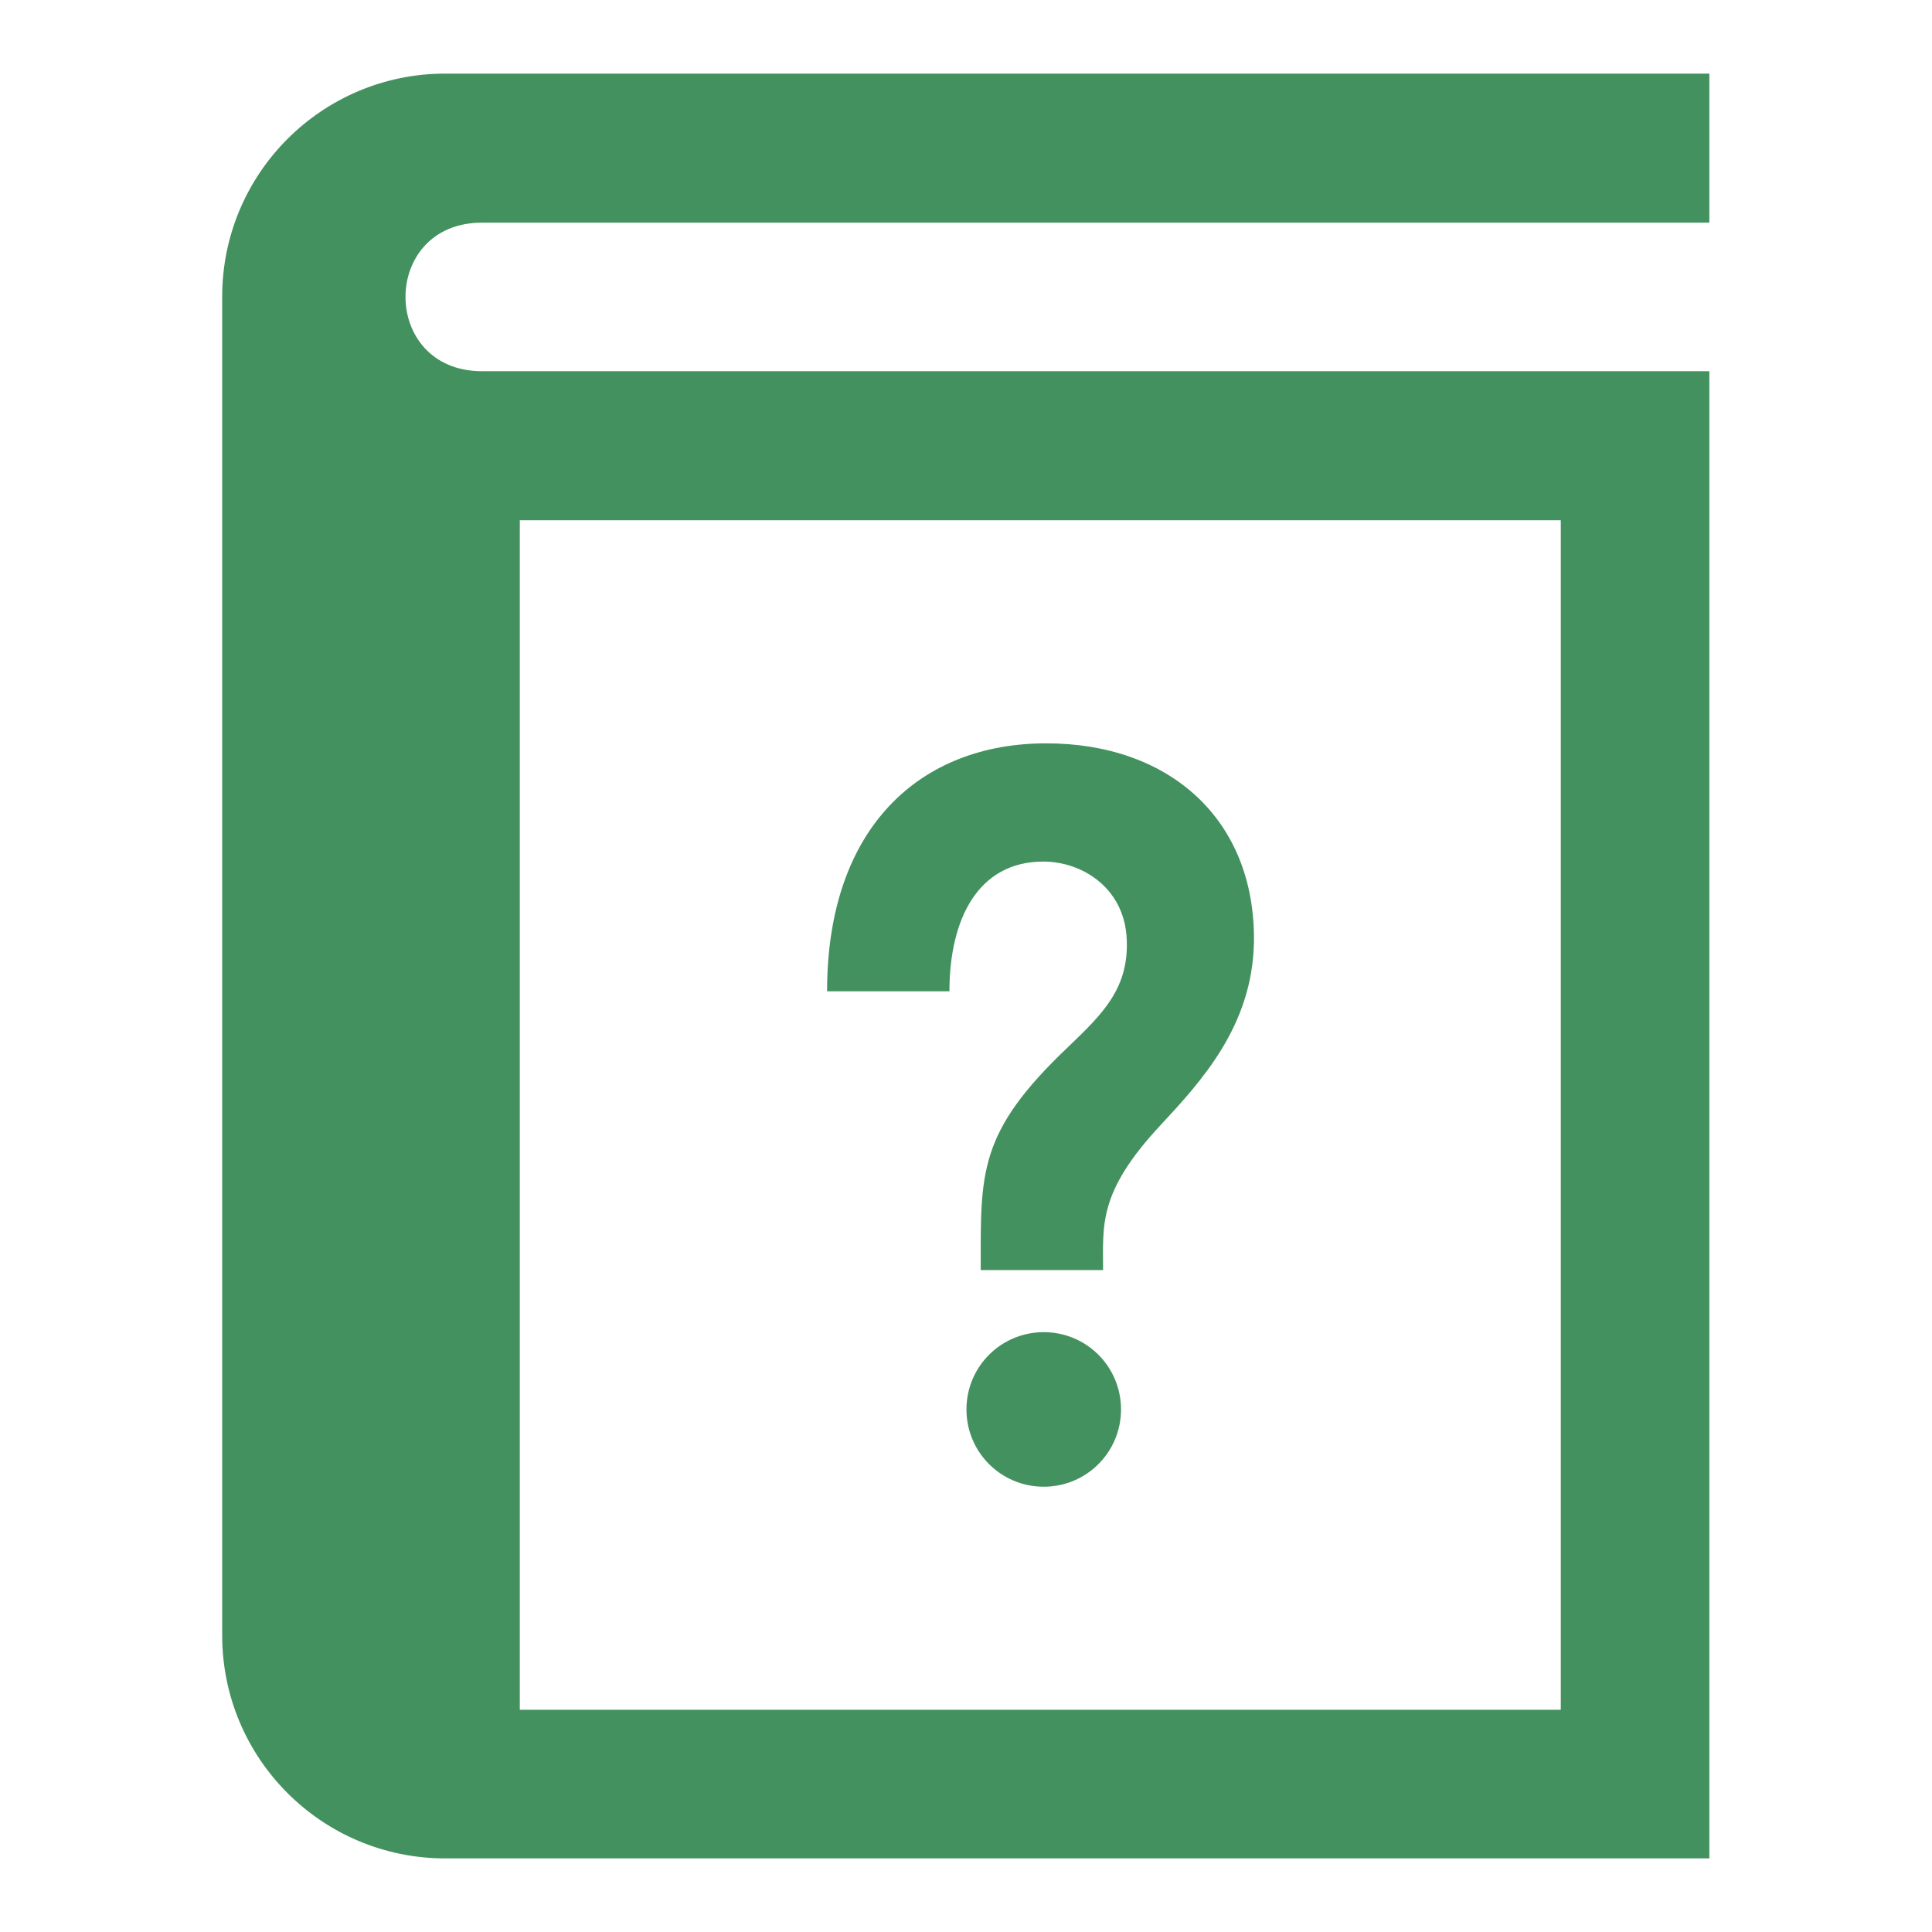
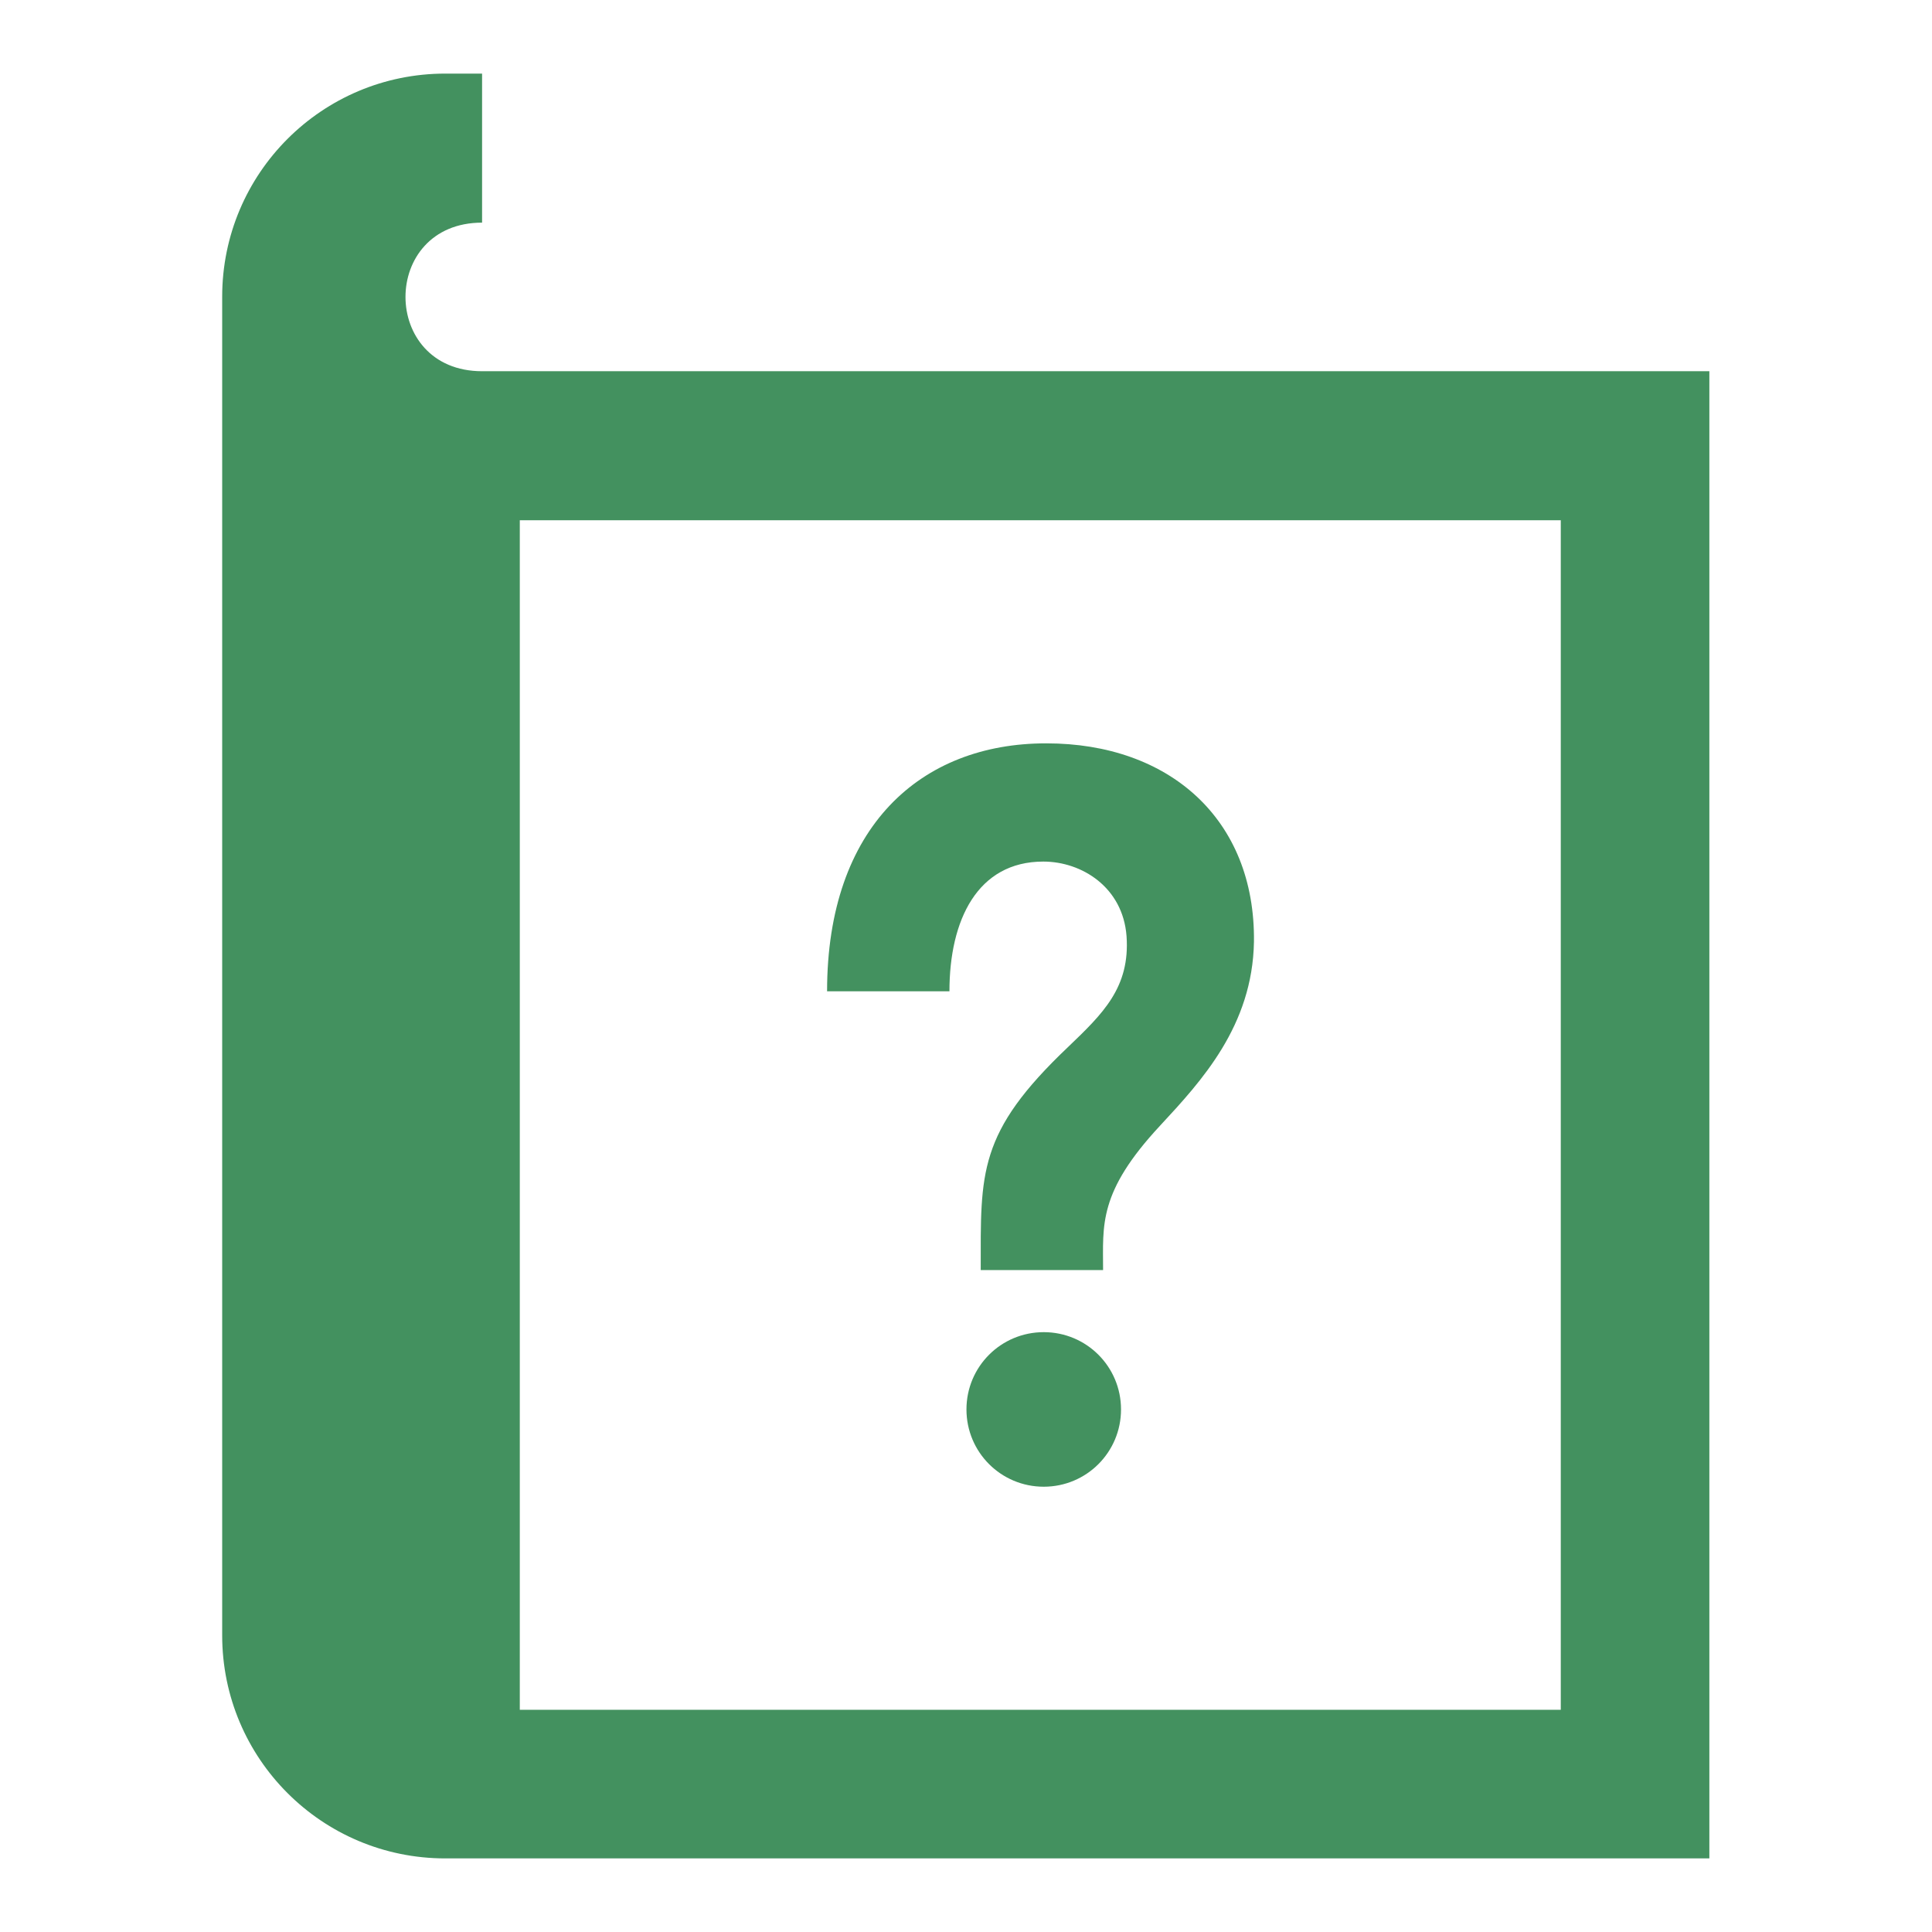
<svg xmlns="http://www.w3.org/2000/svg" id="_レイヤー_1" width="42" height="42" viewBox="0 0 42 42">
  <defs>
    <style>.cls-1{fill:#43915f;}</style>
  </defs>
-   <path class="cls-1" d="m10.48,4.84h26.68V1.6H9.68c-2.68,0-4.85,2.17-4.85,4.85v29.1c0,2.68,2.17,4.85,4.85,4.85h27.48V8.07H10.48c-2.22,0-2.22-3.23,0-3.23Zm.82,6.47h22.63v25.86H11.3V11.3Zm13.07,19.33c0,.93-.75,1.68-1.68,1.68s-1.68-.75-1.68-1.68.75-1.68,1.68-1.68c.93,0,1.68.75,1.68,1.68Zm-1.63-14.48c-2.72,0-4.76,1.81-4.76,5.39h2.66c0-1.55.61-2.82,2.04-2.82.84,0,1.73.56,1.81,1.62.08,1.12-.52,1.69-1.27,2.41-1.97,1.87-1.9,2.73-1.9,4.85h2.66c0-.98-.11-1.69,1.24-3.14.9-.97,2.01-2.17,2.04-4,.03-2.67-1.85-4.31-4.51-4.31Z" />
+   <path class="cls-1" d="m10.48,4.84V1.6H9.68c-2.68,0-4.85,2.17-4.85,4.85v29.1c0,2.68,2.17,4.85,4.85,4.85h27.48V8.07H10.48c-2.22,0-2.22-3.23,0-3.23Zm.82,6.47h22.63v25.86H11.3V11.3Zm13.07,19.33c0,.93-.75,1.68-1.68,1.68s-1.68-.75-1.68-1.68.75-1.68,1.68-1.68c.93,0,1.68.75,1.68,1.68Zm-1.63-14.48c-2.72,0-4.76,1.81-4.76,5.39h2.66c0-1.55.61-2.82,2.04-2.82.84,0,1.73.56,1.81,1.62.08,1.12-.52,1.69-1.27,2.41-1.97,1.87-1.9,2.73-1.9,4.85h2.66c0-.98-.11-1.69,1.24-3.14.9-.97,2.01-2.17,2.04-4,.03-2.67-1.85-4.31-4.51-4.31Z" />
</svg>